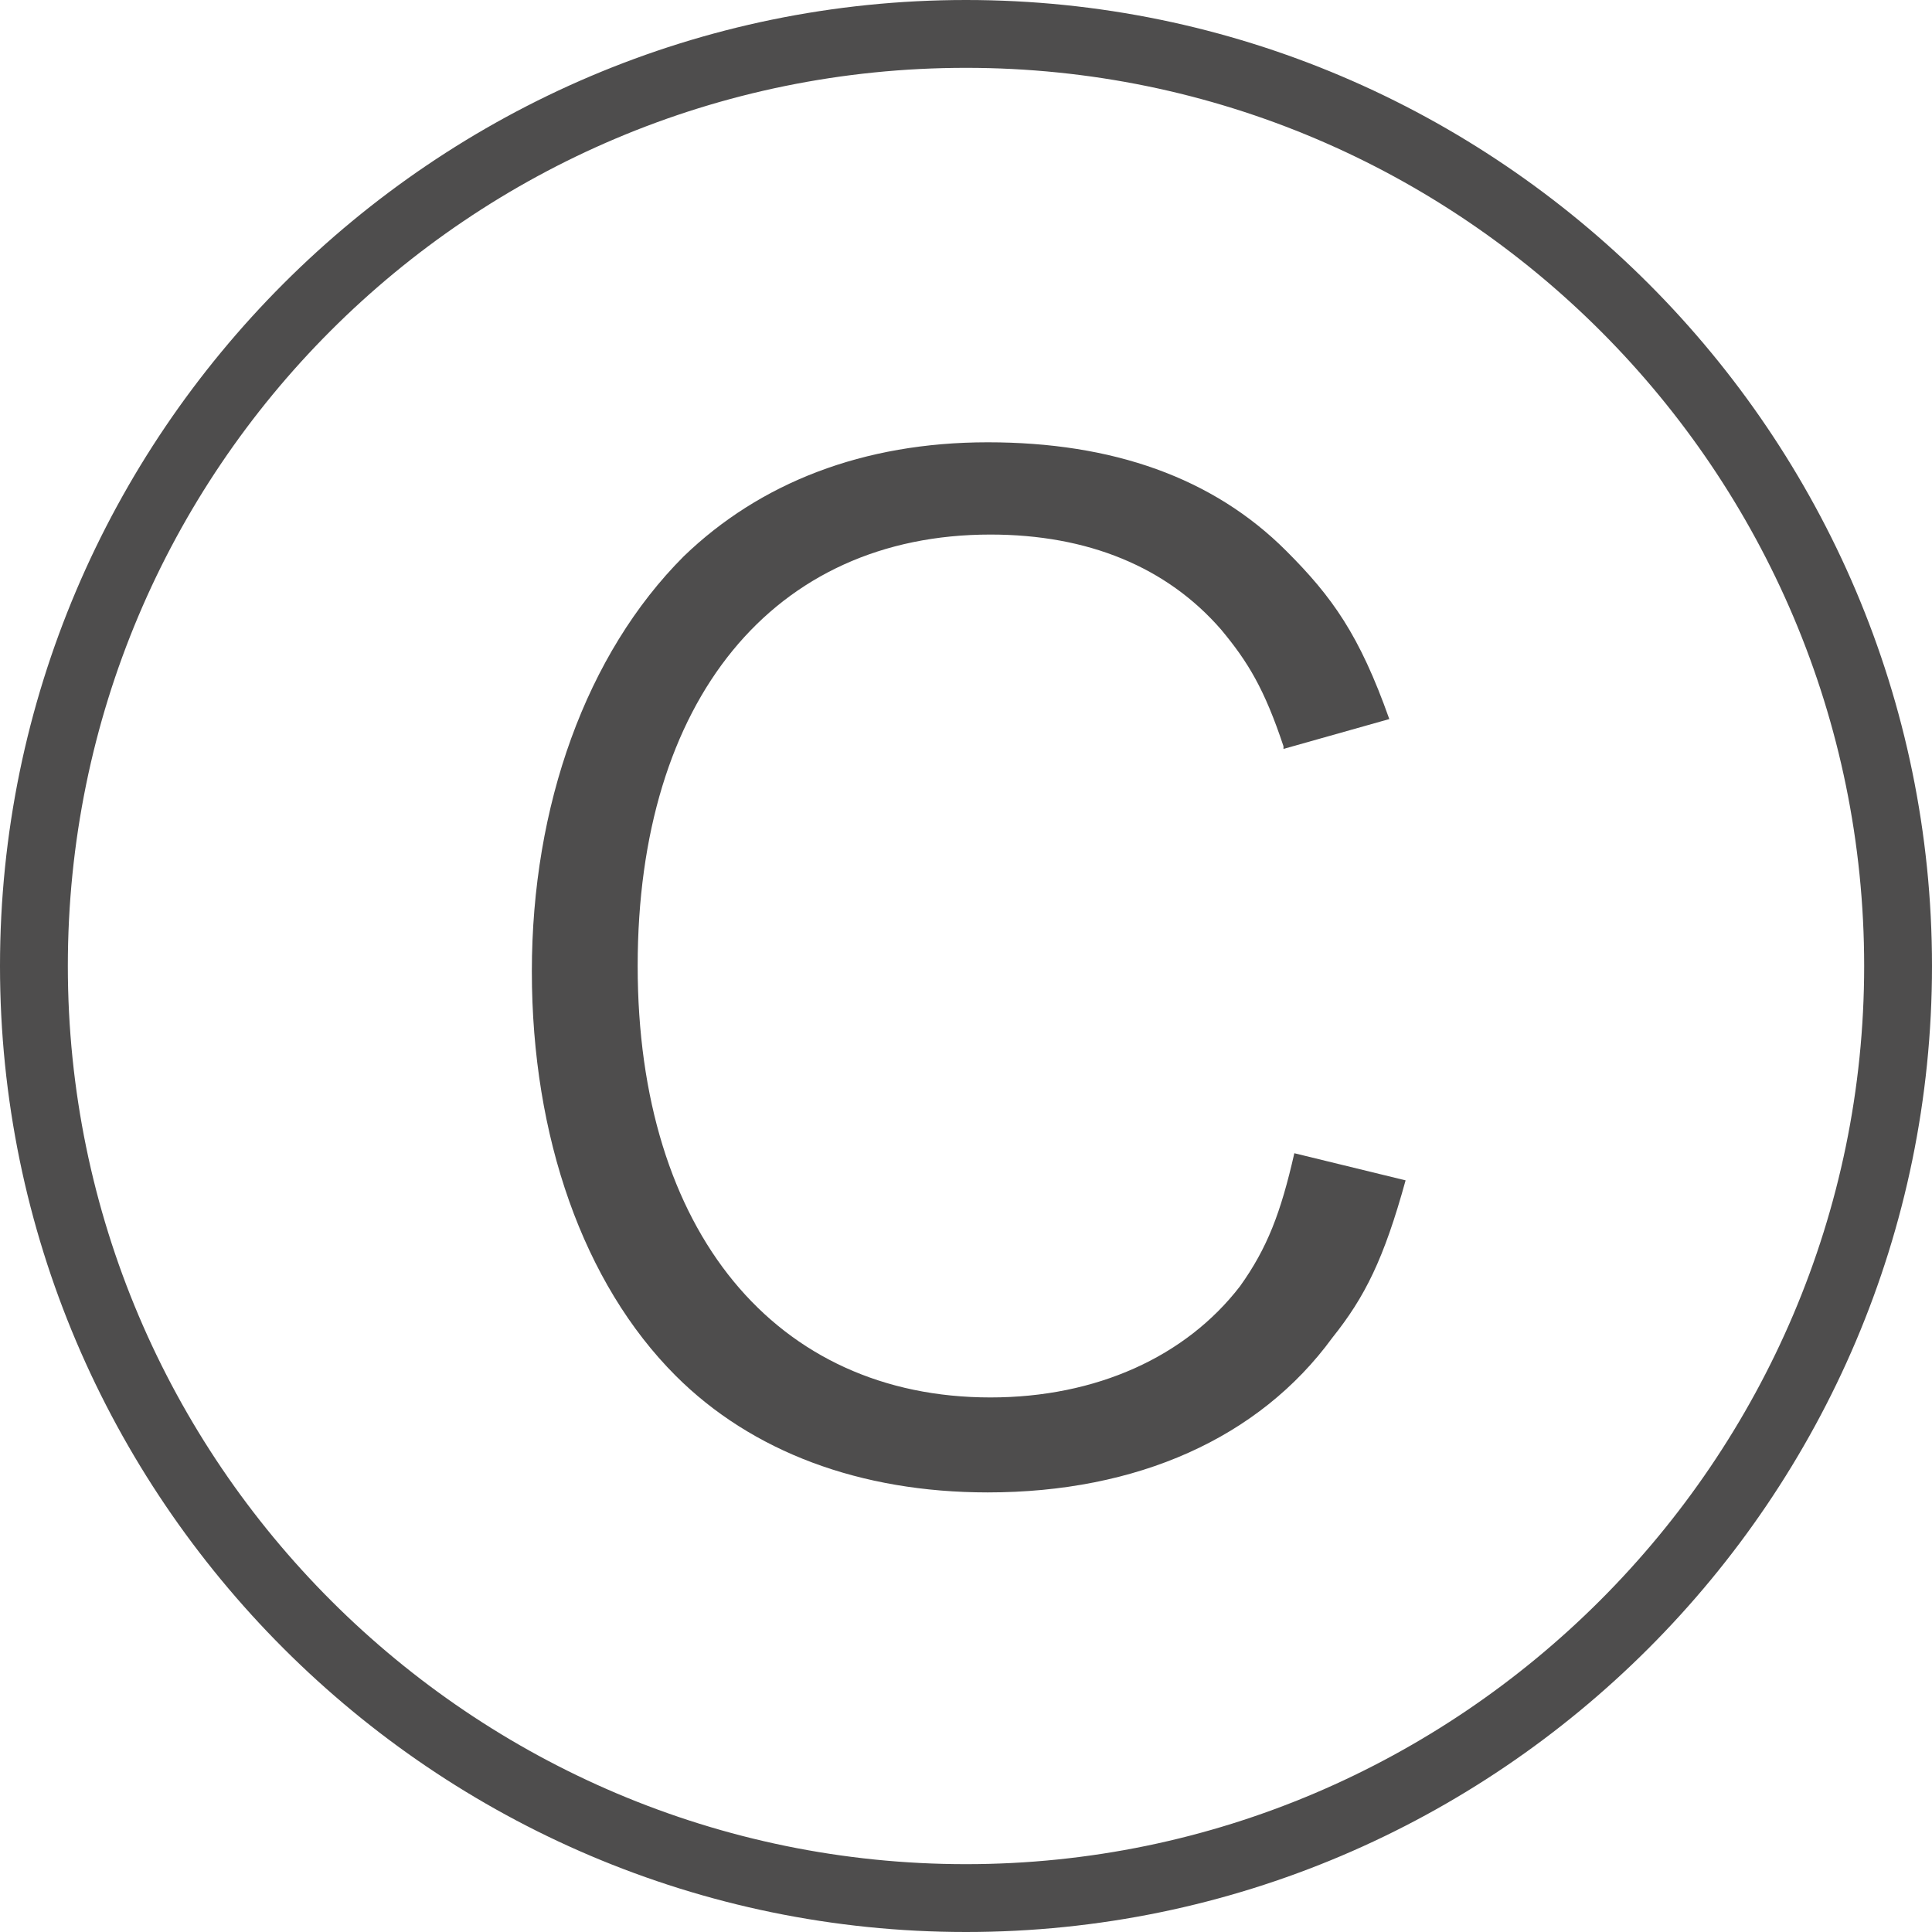
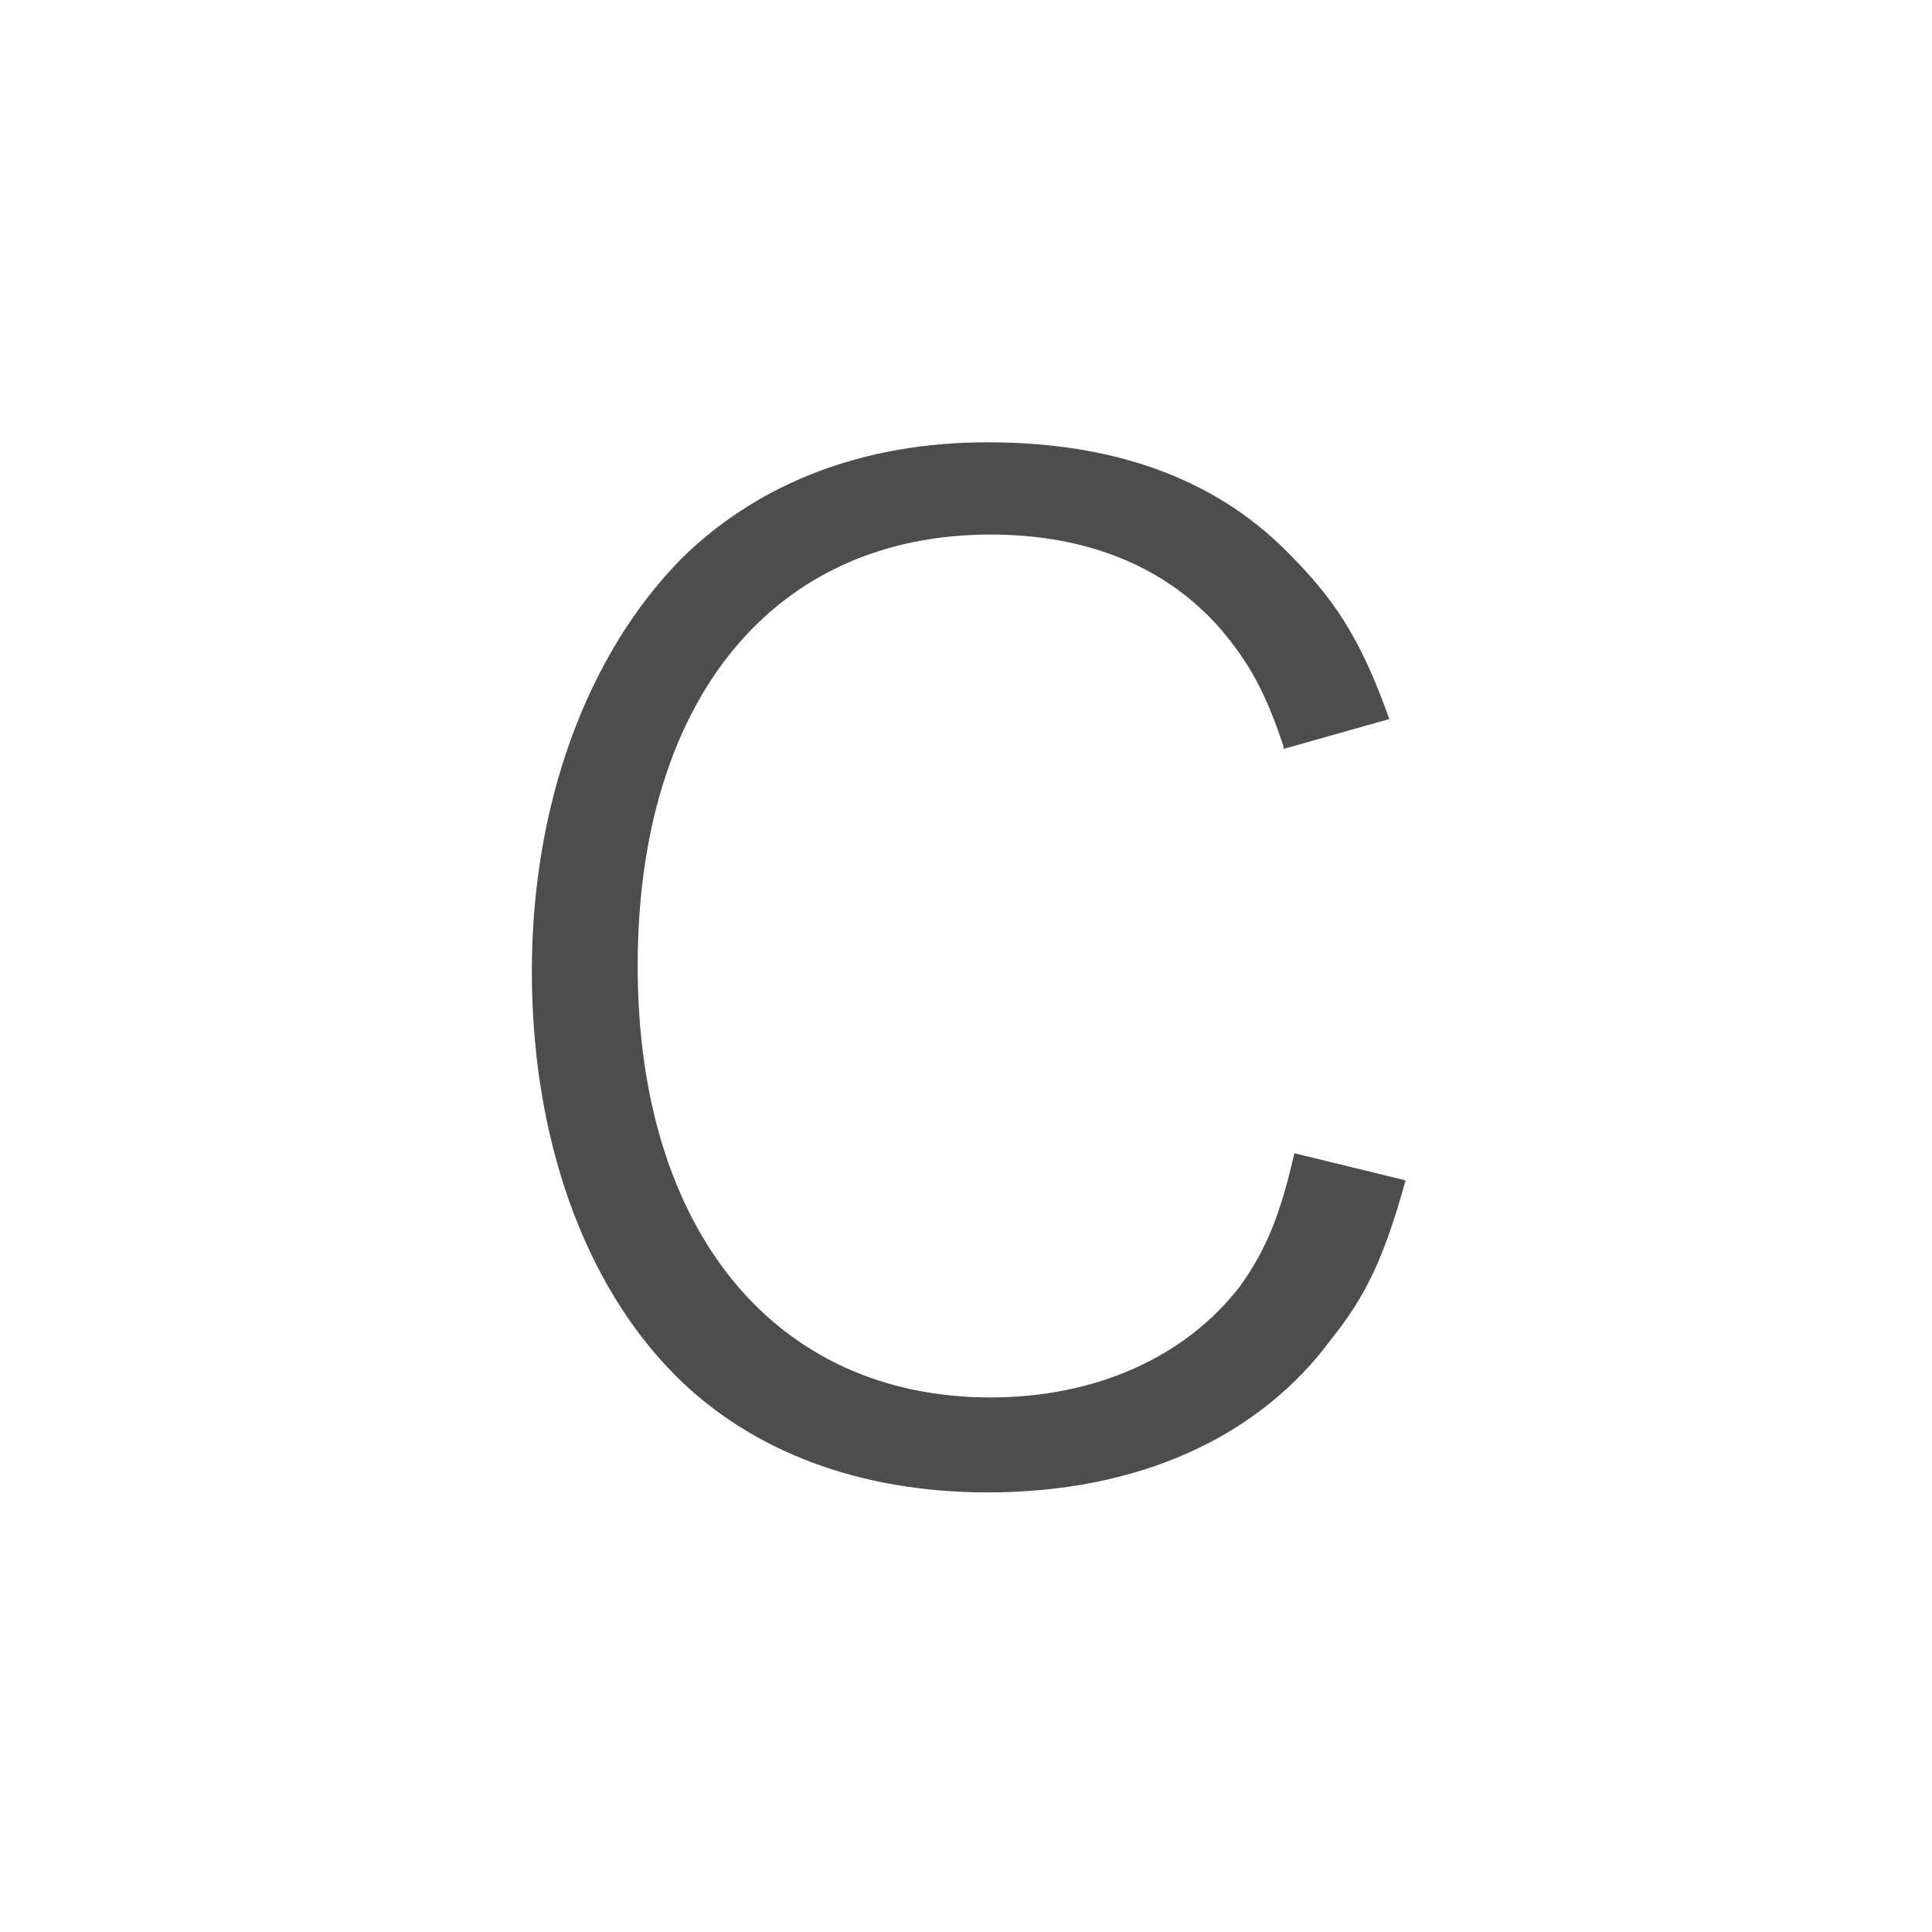
<svg xmlns="http://www.w3.org/2000/svg" id="_レイヤー_2" data-name="レイヤー 2" viewBox="0 0 7.12 7.12">
  <defs>
    <style>
      .cls-1 {
        fill: #4e4d4d;
      }
    </style>
  </defs>
  <g id="_レイヤー_1-2" data-name="レイヤー 1">
    <g>
      <path class="cls-1" d="m4.73,2.75c-.07-.21-.13-.31-.23-.43-.2-.23-.49-.35-.85-.35-.8,0-1.3.61-1.3,1.59s.51,1.59,1.3,1.59c.39,0,.72-.15.92-.41.1-.14.15-.27.2-.49l.41.1c-.08.29-.15.43-.27.58-.27.37-.72.57-1.27.57-.47,0-.87-.15-1.15-.43-.34-.34-.53-.88-.53-1.49s.2-1.17.56-1.53c.28-.27.66-.42,1.12-.42s.83.13,1.1.4c.17.17.27.31.38.62l-.39.11Z" />
-       <path class="cls-1" d="m3.56,7.12c-1.96,0-3.56-1.6-3.56-3.56S1.6,0,3.56,0s3.56,1.6,3.56,3.56-1.6,3.56-3.56,3.56ZM3.56.25C1.73.25.25,1.73.25,3.56s1.49,3.31,3.31,3.31,3.31-1.49,3.31-3.31S5.39.25,3.56.25Z" />
    </g>
  </g>
</svg>